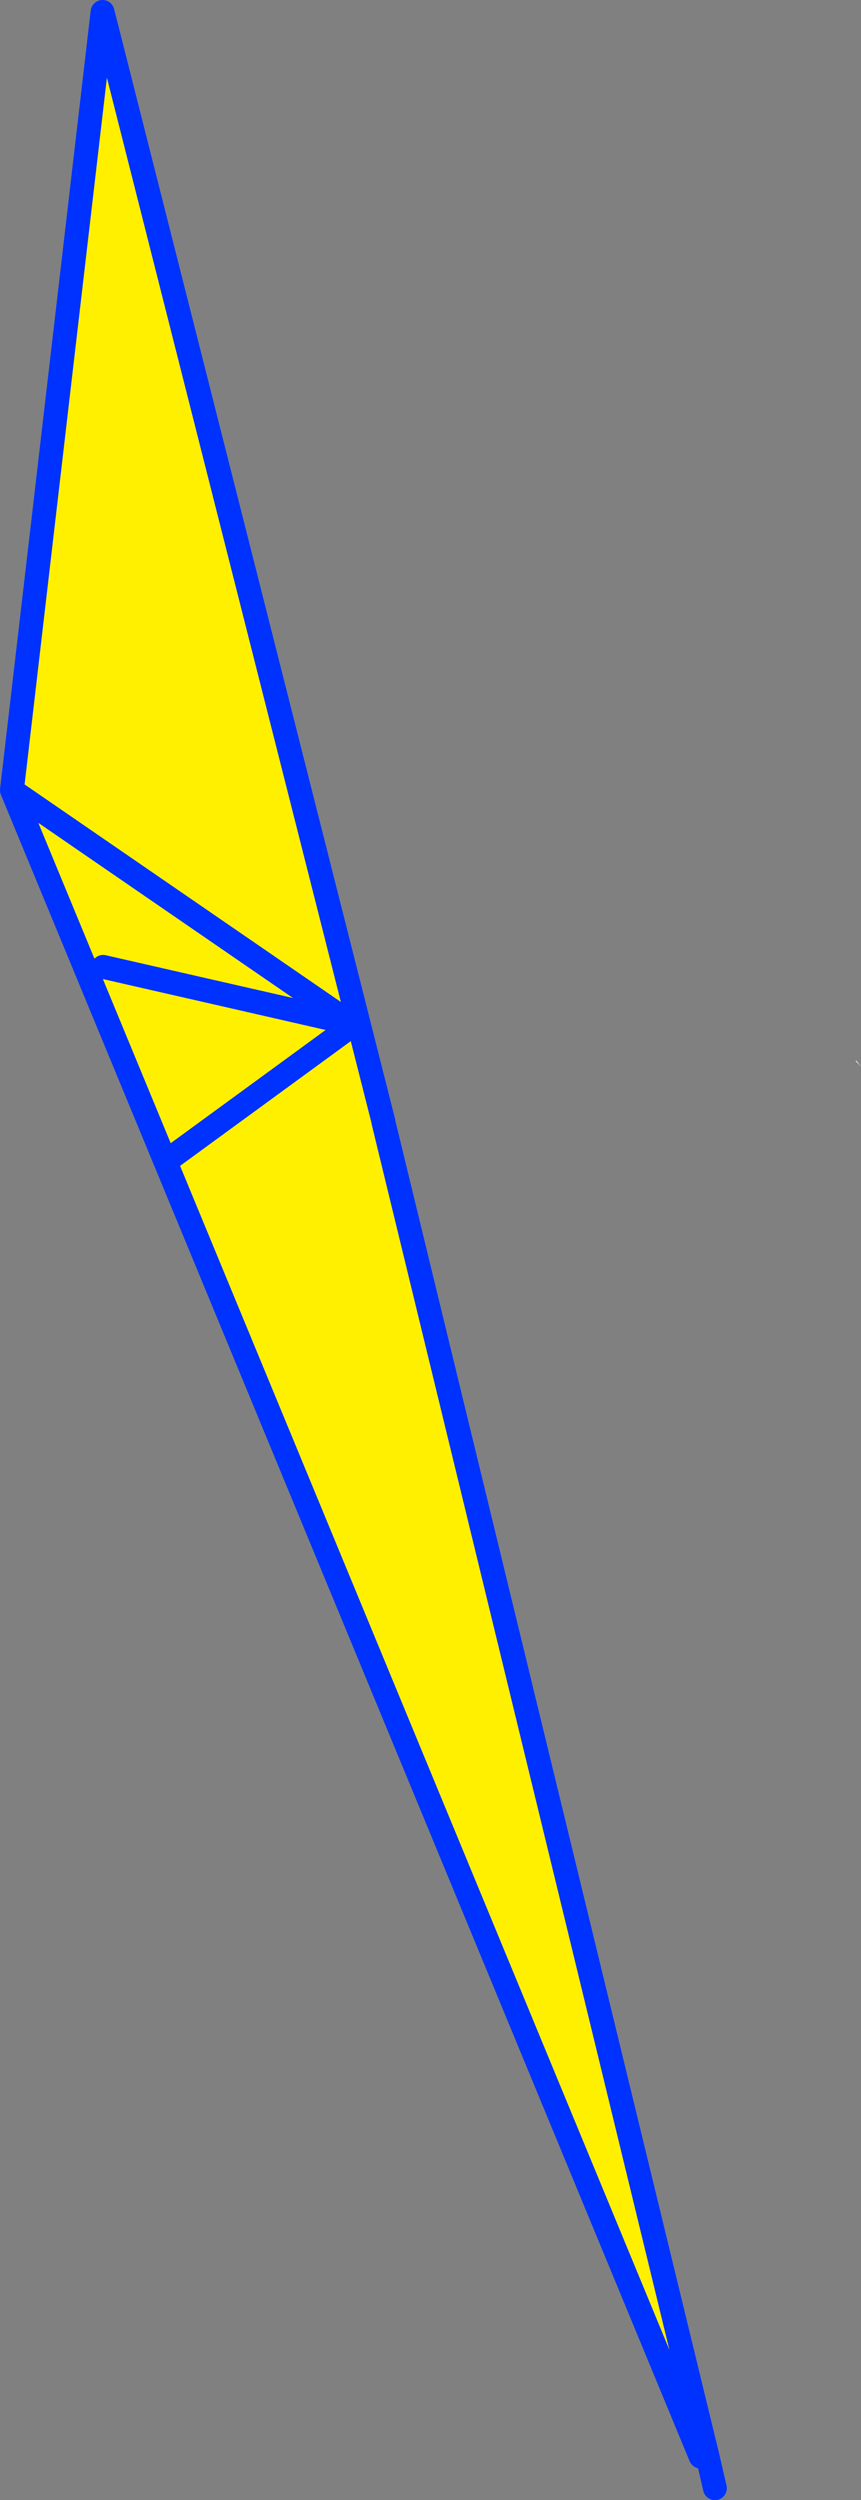
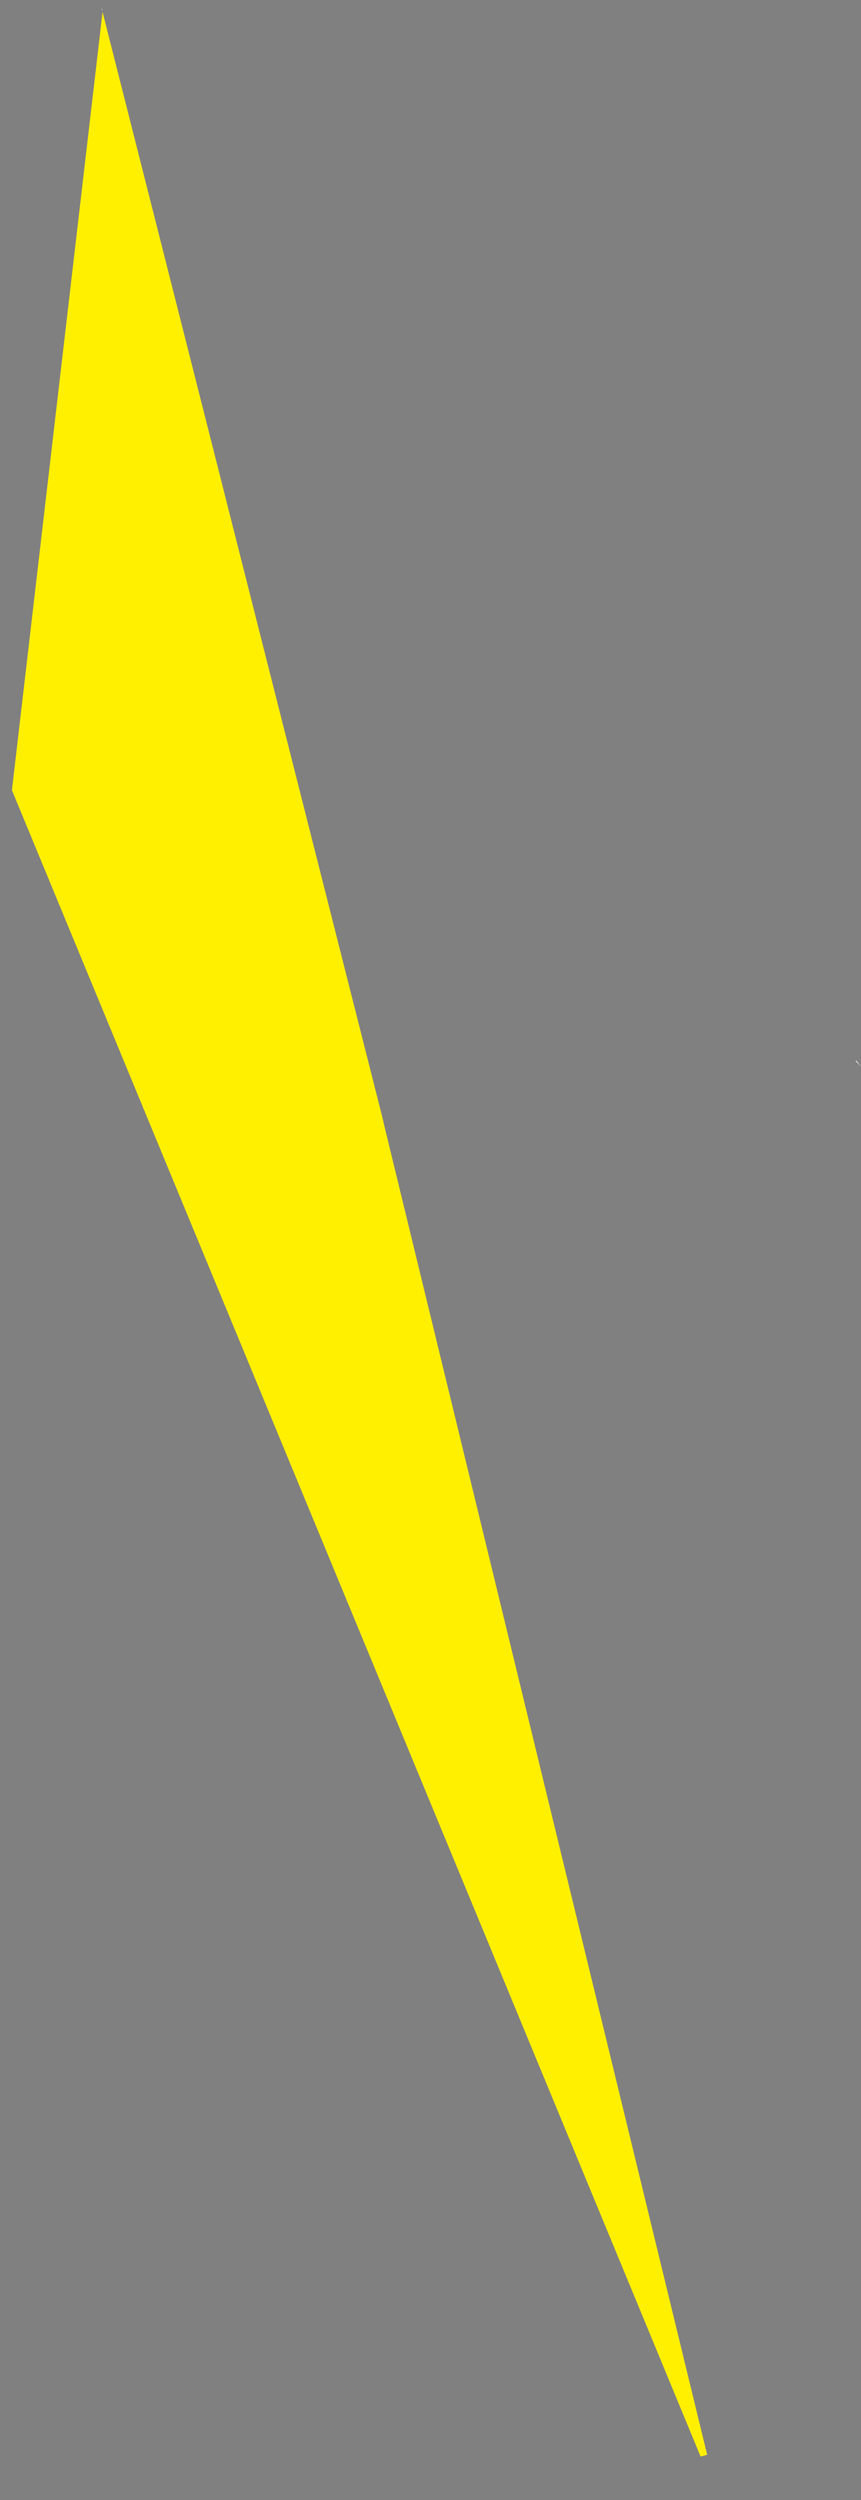
<svg xmlns="http://www.w3.org/2000/svg" height="209.45px" width="72.2px">
  <rect width="100%" height="100%" fill="#808080" stroke="none" />
  <g transform="matrix(1.0, 0.0, 0.0, 1.0, -320.95, -151.7)">
    <path d="M329.45 152.4 L329.55 152.55 329.5 152.55 329.45 152.4 M393.15 241.05 L392.7 240.6 392.75 240.55 393.15 241.05" fill="#ffffff" fill-rule="evenodd" stroke="none" />
    <path d="M321.95 217.9 L350.4 237.45 329.6 232.7 350.4 237.45 321.95 217.9 329.55 152.7 351.15 237.95 353.1 245.65 353.1 245.7 380.25 357.35 379.7 357.5 321.95 217.9 M350.4 237.45 L350.55 237.55 350.55 237.4 350.4 237.45 350.55 237.4 350.55 237.55 350.4 237.45 M335.55 248.5 L350.55 237.55 351.15 237.95 350.55 237.55 335.55 248.5" fill="#fff000" fill-rule="evenodd" stroke="none" />
-     <path d="M329.6 232.7 L350.4 237.45 321.95 217.9 379.7 357.5 M380.25 357.35 L353.1 245.7 353.1 245.65 351.15 237.95 350.55 237.55 335.55 248.5 M350.4 237.45 L350.55 237.4 350.55 237.55 350.4 237.45 M380.25 357.35 L380.9 360.15 M321.95 217.9 L329.55 152.7 351.15 237.95" fill="none" stroke="#0032ff" stroke-linecap="round" stroke-linejoin="round" stroke-width="2.0" />
  </g>
</svg>